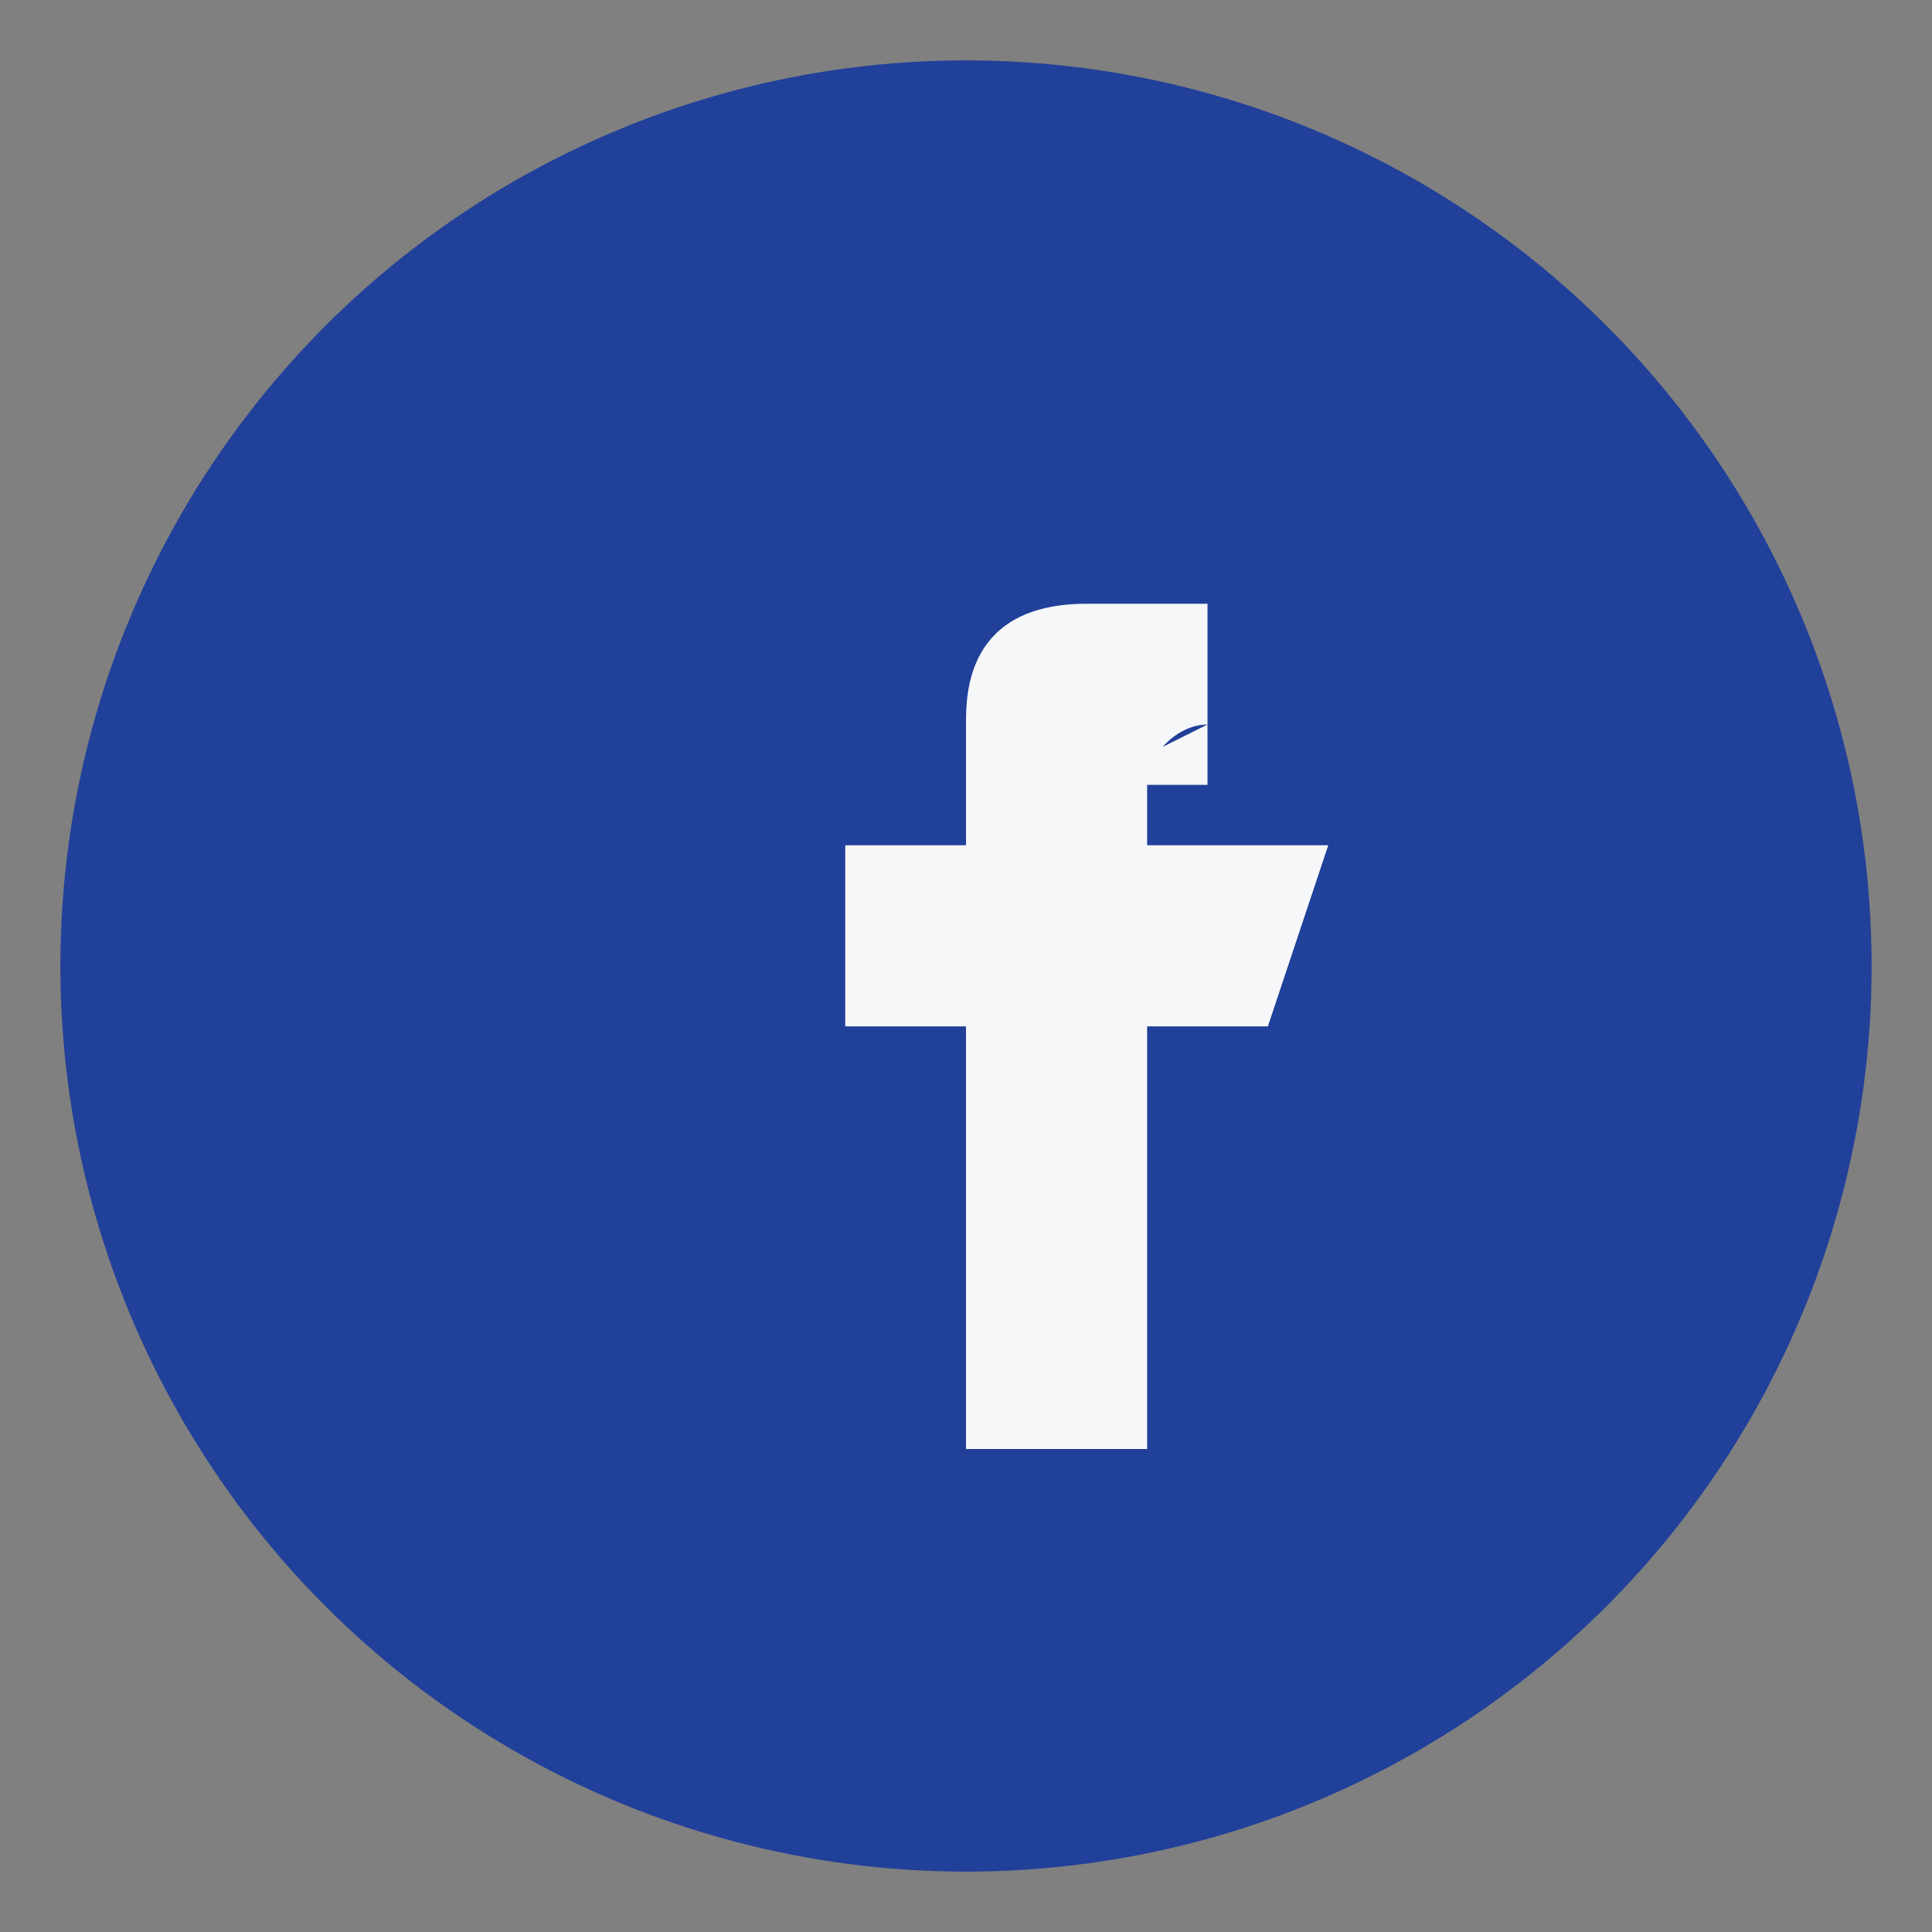
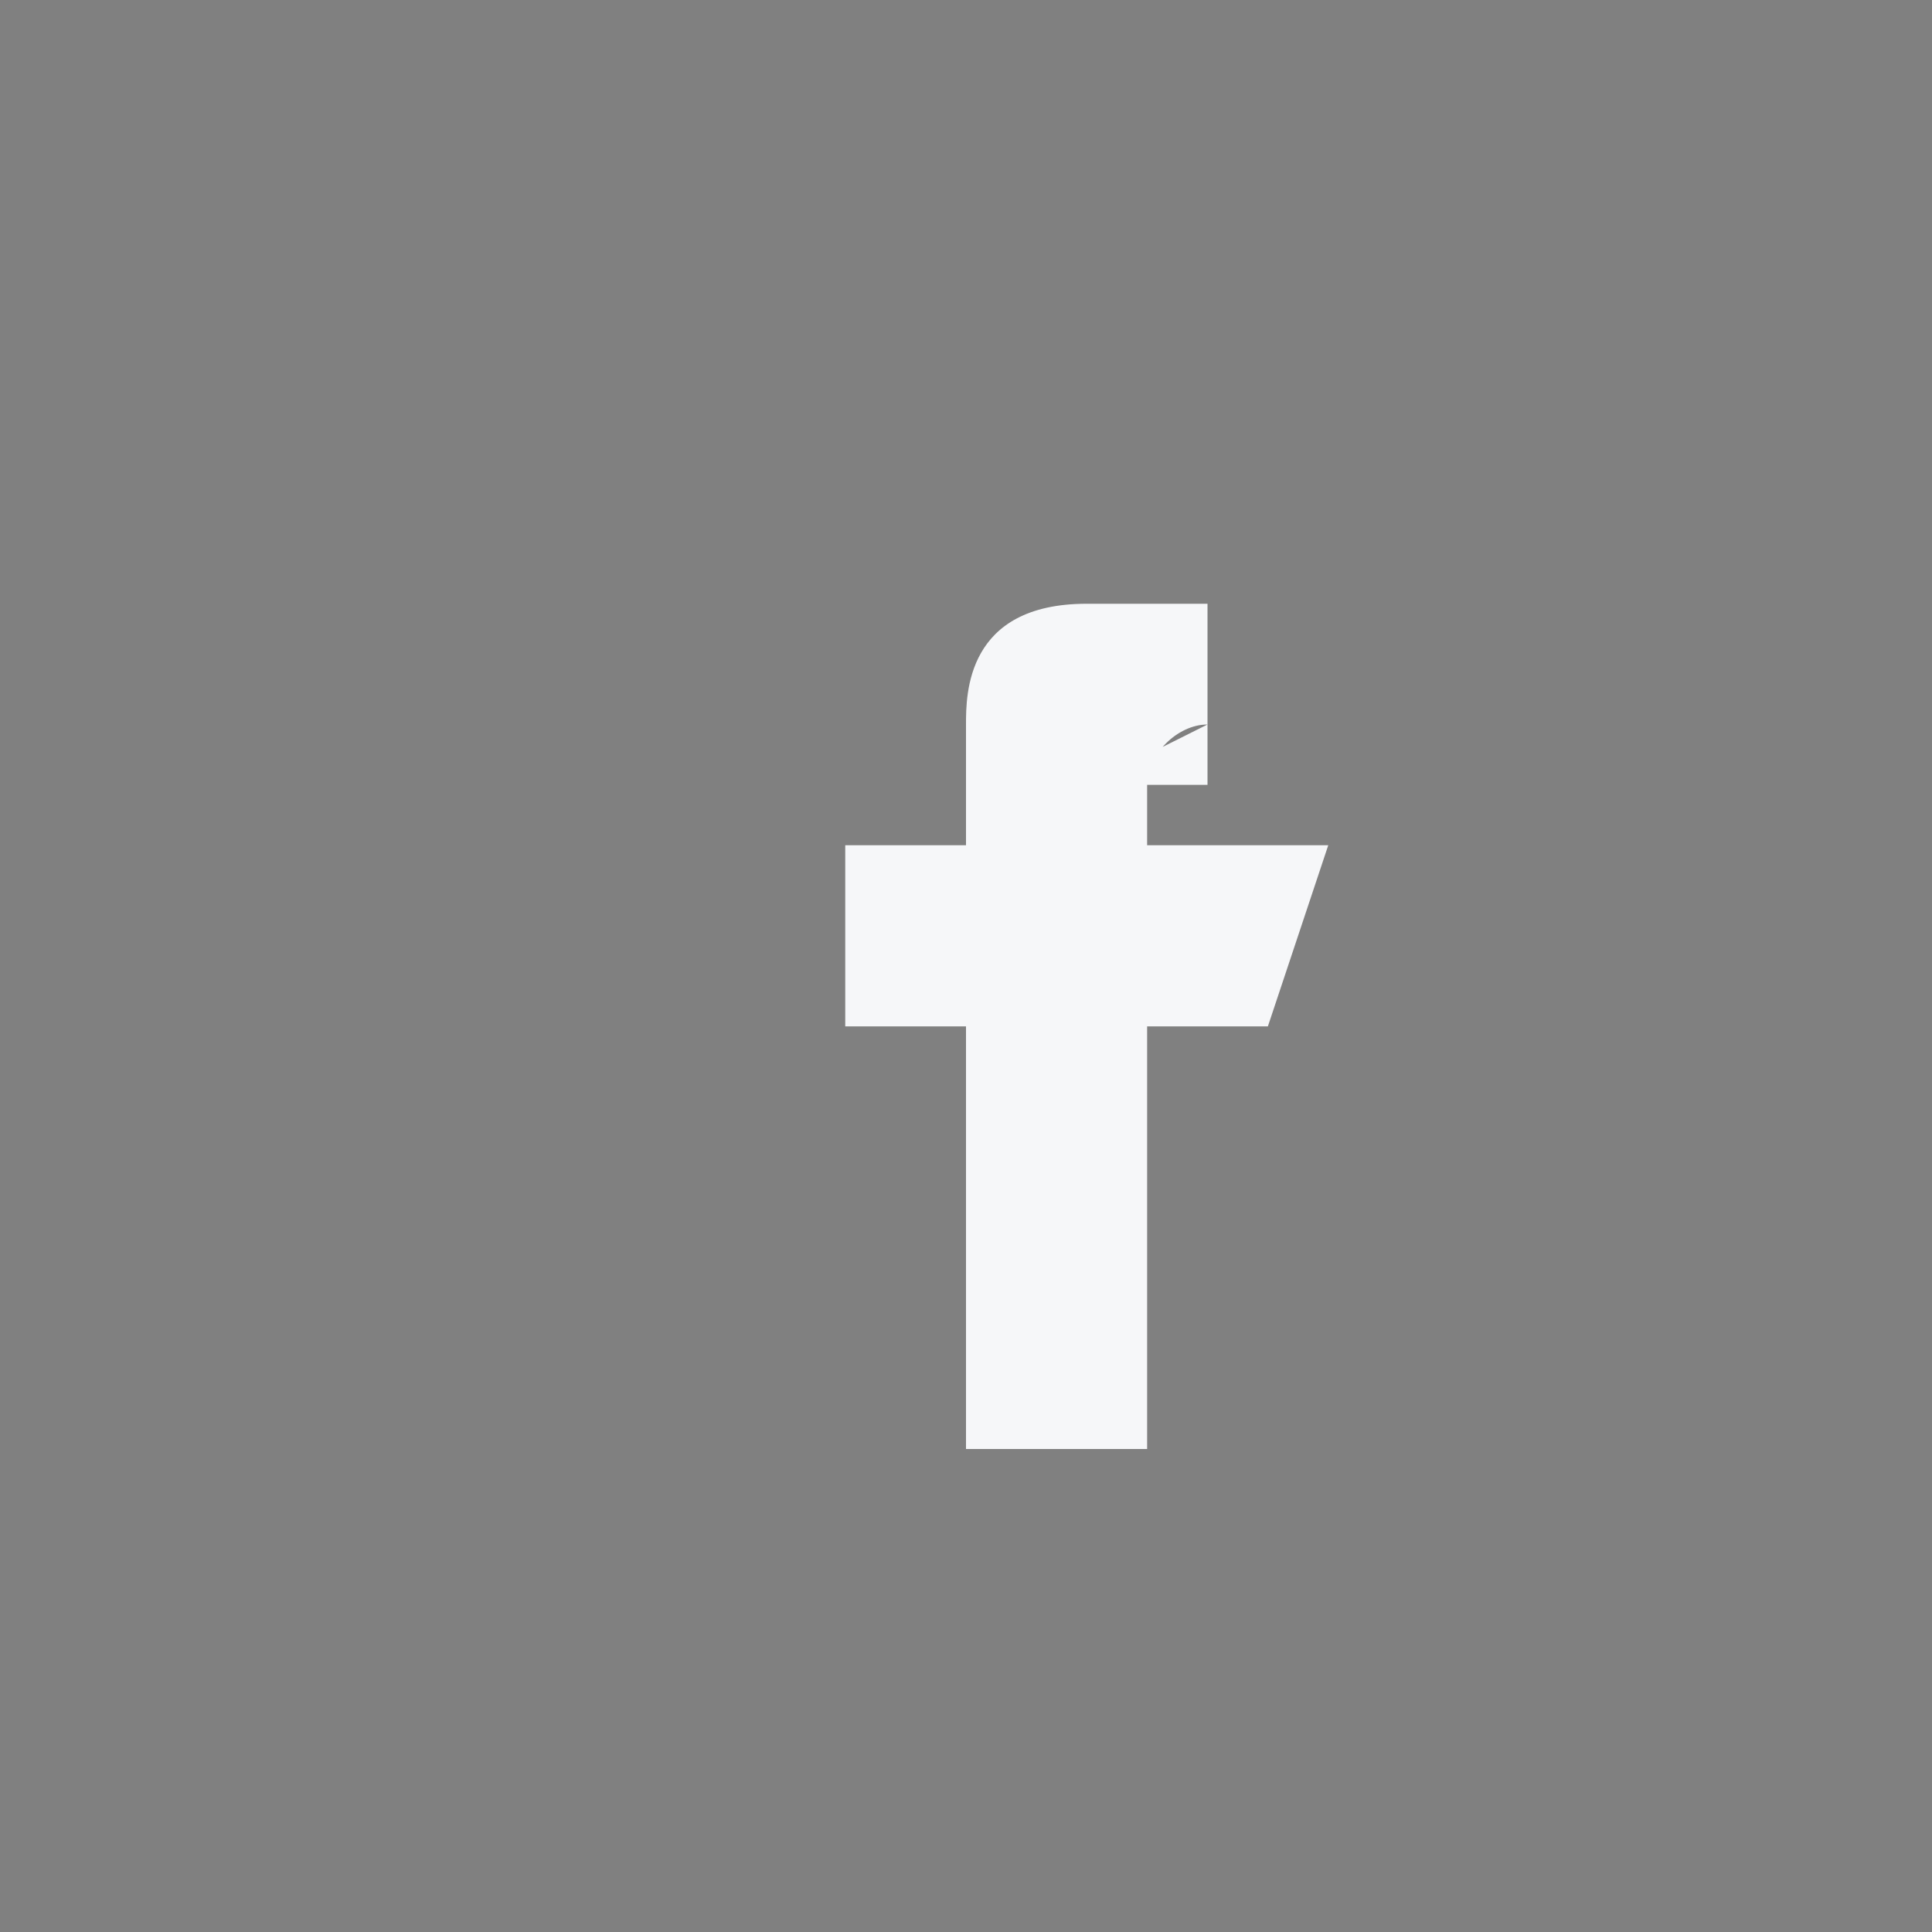
<svg xmlns="http://www.w3.org/2000/svg" width="32" height="32" viewBox="0 0 32 32">
  <rect x="0" y="0" width="32" height="32" fill="#808080" stroke="none" />
-   <circle cx="16" cy="16" r="15" fill="#21409A" />
  <path d="M18 13h2v-3h-2c-2 0-2 1.5-2 2V14h-2v3h2v7h3v-7h2l1-3h-3v-1c0-.5.5-1 1-1z" fill="#F6F7F9" />
</svg>